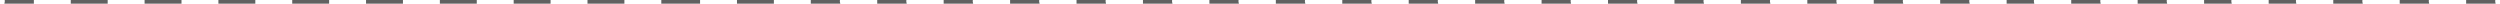
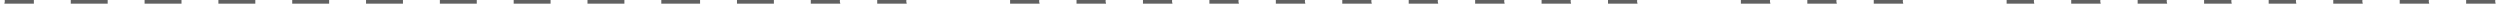
<svg xmlns="http://www.w3.org/2000/svg" viewBox="0 0 1200.00 1.78" data-guides="{&quot;vertical&quot;:[],&quot;horizontal&quot;:[]}">
  <defs />
  <path fill="#616161" stroke="none" fill-opacity="1" stroke-width="1" stroke-opacity="1" id="tSvg7a238478b7" title="Path 1" d="M2.322 0.491C2.322 0.927 2.162 1.344 2.082 1.772C6.806 1.772 11.53 1.772 16.254 1.772C16.254 1.181 16.254 0.591 16.254 0C11.58 0 6.905 0 2.231 0C2.242 0.167 2.322 0.324 2.322 0.491Z" />
  <path fill="#616161" stroke="none" fill-opacity="1" stroke-width="1" stroke-opacity="1" id="tSvg1874ffcd86e" title="Path 2" d="M51.687 0C45.781 0 39.876 0 33.971 0C33.971 0.591 33.971 1.181 33.971 1.772C39.876 1.772 45.781 1.772 51.687 1.772C51.687 1.181 51.687 0.591 51.687 0Z" />
  <path fill="#616161" stroke="none" fill-opacity="1" stroke-width="1" stroke-opacity="1" id="tSvg16076ac80e1" title="Path 3" d="M87.119 0C81.213 0 75.308 0 69.403 0C69.403 0.591 69.403 1.181 69.403 1.772C75.308 1.772 81.213 1.772 87.119 1.772C87.119 1.181 87.119 0.591 87.119 0Z" />
  <path fill="#616161" stroke="none" fill-opacity="1" stroke-width="1" stroke-opacity="1" id="tSvg56d954a2c2" title="Path 4" d="M122.551 0C116.646 0 110.74 0 104.835 0C104.835 0.591 104.835 1.181 104.835 1.772C110.74 1.772 116.646 1.772 122.551 1.772C122.551 1.181 122.551 0.591 122.551 0Z" />
  <path fill="#616161" stroke="none" fill-opacity="1" stroke-width="1" stroke-opacity="1" id="tSvg2d3404de7c" title="Path 5" d="M157.983 0C152.078 0 146.173 0 140.267 0C140.267 0.591 140.267 1.181 140.267 1.772C146.173 1.772 152.078 1.772 157.983 1.772C157.983 1.181 157.983 0.591 157.983 0Z" />
  <path fill="#616161" stroke="none" fill-opacity="1" stroke-width="1" stroke-opacity="1" id="tSvg12072d70a82" title="Path 6" d="M193.416 0C187.51 0 181.605 0 175.699 0C175.699 0.591 175.699 1.181 175.699 1.772C181.605 1.772 187.51 1.772 193.416 1.772C193.416 1.181 193.416 0.591 193.416 0Z" />
  <path fill="#616161" stroke="none" fill-opacity="1" stroke-width="1" stroke-opacity="1" id="tSvg1923ec769a7" title="Path 7" d="M228.848 0C222.942 0 217.037 0 211.132 0C211.132 0.591 211.132 1.181 211.132 1.772C217.037 1.772 222.942 1.772 228.848 1.772C228.848 1.181 228.848 0.591 228.848 0Z" />
  <path fill="#616161" stroke="none" fill-opacity="1" stroke-width="1" stroke-opacity="1" id="tSvg9361058ad8" title="Path 8" d="M264.28 0C258.375 0 252.469 0 246.564 0C246.564 0.591 246.564 1.181 246.564 1.772C252.469 1.772 258.375 1.772 264.28 1.772C264.28 1.181 264.28 0.591 264.28 0Z" />
  <path fill="#616161" stroke="none" fill-opacity="1" stroke-width="1" stroke-opacity="1" id="tSvg4200eb8a2d" title="Path 9" d="M299.712 0C293.807 0 287.901 0 281.996 0C281.996 0.591 281.996 1.181 281.996 1.772C287.901 1.772 293.807 1.772 299.712 1.772C299.712 1.181 299.712 0.591 299.712 0Z" />
  <path fill="#616161" stroke="none" fill-opacity="1" stroke-width="1" stroke-opacity="1" id="tSvga7fbf3135c" title="Path 10" d="M336.03 0C329.829 0 323.629 0 317.428 0C317.428 0.591 317.428 1.181 317.428 1.772C323.629 1.772 329.829 1.772 336.03 1.772C336.03 1.181 336.03 0.591 336.03 0Z" />
  <path fill="#616161" stroke="none" fill-opacity="1" stroke-width="1" stroke-opacity="1" id="tSvg12a4f16d711" title="Path 11" d="M371.462 0C365.557 0 359.652 0 353.746 0C353.746 0.591 353.746 1.181 353.746 1.772C359.652 1.772 365.557 1.772 371.462 1.772C371.462 1.181 371.462 0.591 371.462 0Z" />
  <path fill="#616161" stroke="none" fill-opacity="1" stroke-width="1" stroke-opacity="1" id="tSvg188f1164230" title="Path 12" d="M403.11 0.491C403.11 0.322 403.191 0.167 403.202 0C398.528 0 393.853 0 389.178 0C389.178 0.591 389.178 1.181 389.178 1.772C393.903 1.772 398.627 1.772 403.351 1.772C403.277 1.344 403.11 0.93 403.11 0.491Z" />
  <path fill="#616161" stroke="none" fill-opacity="1" stroke-width="1" stroke-opacity="1" id="tSvgfd5263d3a6" title="Path 13" d="M434.999 0.491C434.999 0.322 435.08 0.167 435.091 0C430.417 0 425.742 0 421.067 0C421.067 0.591 421.067 1.181 421.067 1.772C425.792 1.772 430.516 1.772 435.24 1.772C435.166 1.344 434.999 0.93 434.999 0.491Z" />
-   <path fill="#616161" stroke="none" fill-opacity="1" stroke-width="1" stroke-opacity="1" id="tSvg280d4ee770" title="Path 14" d="M466.888 0.491C466.888 0.322 466.969 0.167 466.981 0C462.306 0 457.631 0 452.956 0C452.956 0.591 452.956 1.181 452.956 1.772C457.681 1.772 462.405 1.772 467.129 1.772C467.055 1.344 466.888 0.93 466.888 0.491Z" />
  <path fill="#616161" stroke="none" fill-opacity="1" stroke-width="1" stroke-opacity="1" id="tSvg8927801725" title="Path 15" d="M498.777 0.491C498.777 0.322 498.858 0.167 498.87 0C494.195 0 489.52 0 484.845 0C484.845 0.591 484.845 1.181 484.845 1.772C489.57 1.772 494.294 1.772 499.018 1.772C498.944 1.344 498.777 0.93 498.777 0.491Z" />
  <path fill="#616161" stroke="none" fill-opacity="1" stroke-width="1" stroke-opacity="1" id="tSvg117a29784b3" title="Path 16" d="M530.666 0.491C530.666 0.322 530.747 0.167 530.759 0C526.084 0 521.409 0 516.734 0C516.734 0.591 516.734 1.181 516.734 1.772C521.459 1.772 526.183 1.772 530.907 1.772C530.833 1.344 530.666 0.93 530.666 0.491Z" />
  <path fill="#616161" stroke="none" fill-opacity="1" stroke-width="1" stroke-opacity="1" id="tSvg1323ec51c3" title="Path 17" d="M562.555 0.491C562.555 0.322 562.636 0.167 562.647 0C557.973 0 553.298 0 548.623 0C548.623 0.591 548.623 1.181 548.623 1.772C553.348 1.772 558.072 1.772 562.796 1.772C562.722 1.344 562.555 0.93 562.555 0.491Z" />
  <path fill="#616161" stroke="none" fill-opacity="1" stroke-width="1" stroke-opacity="1" id="tSvgf797ff38d9" title="Path 18" d="M594.444 0.491C594.444 0.322 594.525 0.167 594.536 0C589.862 0 585.187 0 580.512 0C580.512 0.591 580.512 1.181 580.512 1.772C585.237 1.772 589.961 1.772 594.685 1.772C594.611 1.344 594.444 0.93 594.444 0.491Z" />
  <path fill="#616161" stroke="none" fill-opacity="1" stroke-width="1" stroke-opacity="1" id="tSvgdb1cde6b86" title="Path 19" d="M626.333 0.491C626.333 0.322 626.414 0.167 626.425 0C621.751 0 617.076 0 612.401 0C612.401 0.591 612.401 1.181 612.401 1.772C617.126 1.772 621.85 1.772 626.574 1.772C626.5 1.344 626.333 0.93 626.333 0.491Z" />
  <path fill="#616161" stroke="none" fill-opacity="1" stroke-width="1" stroke-opacity="1" id="tSvg134d12109e0" title="Path 20" d="M658.222 0.491C658.222 0.322 658.303 0.167 658.314 0C653.64 0 648.965 0 644.29 0C644.29 0.591 644.29 1.181 644.29 1.772C649.015 1.772 653.739 1.772 658.463 1.772C658.389 1.344 658.222 0.93 658.222 0.491Z" />
  <path fill="#616161" stroke="none" fill-opacity="1" stroke-width="1" stroke-opacity="1" id="tSvg17ca72add7b" title="Path 21" d="M690.111 0.491C690.111 0.322 690.192 0.167 690.203 0C685.529 0 680.854 0 676.179 0C676.179 0.591 676.179 1.181 676.179 1.772C680.904 1.772 685.628 1.772 690.352 1.772C690.278 1.344 690.111 0.93 690.111 0.491Z" />
  <path fill="#616161" stroke="none" fill-opacity="1" stroke-width="1" stroke-opacity="1" id="tSvg14a48f50da9" title="Path 22" d="M722 0.491C722 0.322 722.081 0.167 722.092 0C717.418 0 712.743 0 708.068 0C708.068 0.591 708.068 1.181 708.068 1.772C712.793 1.772 717.517 1.772 722.241 1.772C722.167 1.344 722 0.93 722 0.491Z" />
  <path fill="#616161" stroke="none" fill-opacity="1" stroke-width="1" stroke-opacity="1" id="tSvgb91b716853" title="Path 23" d="M753.889 0.491C753.889 0.322 753.97 0.167 753.981 0C749.307 0 744.632 0 739.957 0C739.957 0.591 739.957 1.181 739.957 1.772C744.682 1.772 749.406 1.772 754.13 1.772C754.056 1.344 753.889 0.93 753.889 0.491Z" />
  <path fill="#616161" stroke="none" fill-opacity="1" stroke-width="1" stroke-opacity="1" id="tSvg16627ddbb77" title="Path 24" d="M785.778 0.491C785.778 0.322 785.859 0.167 785.87 0C781.196 0 776.521 0 771.846 0C771.846 0.591 771.846 1.181 771.846 1.772C776.571 1.772 781.295 1.772 786.019 1.772C785.945 1.344 785.778 0.93 785.778 0.491Z" />
-   <path fill="#616161" stroke="none" fill-opacity="1" stroke-width="1" stroke-opacity="1" id="tSvgf1d6fd6c9d" title="Path 25" d="M817.667 0.491C817.667 0.322 817.748 0.167 817.759 0C813.085 0 808.41 0 803.735 0C803.735 0.591 803.735 1.181 803.735 1.772C808.46 1.772 813.184 1.772 817.908 1.772C817.834 1.344 817.667 0.93 817.667 0.491Z" />
  <path fill="#616161" stroke="none" fill-opacity="1" stroke-width="1" stroke-opacity="1" id="tSvgc2590799a1" title="Path 26" d="M849.556 0.491C849.556 0.322 849.637 0.167 849.648 0C844.974 0 840.299 0 835.624 0C835.624 0.591 835.624 1.181 835.624 1.772C840.349 1.772 845.073 1.772 849.797 1.772C849.723 1.344 849.556 0.93 849.556 0.491Z" />
  <path fill="#616161" stroke="none" fill-opacity="1" stroke-width="1" stroke-opacity="1" id="tSvgbb674ea912" title="Path 27" d="M881.445 0.491C881.445 0.322 881.526 0.167 881.537 0C876.863 0 872.188 0 867.513 0C867.513 0.591 867.513 1.181 867.513 1.772C872.238 1.772 876.962 1.772 881.686 1.772C881.612 1.344 881.445 0.93 881.445 0.491Z" />
  <path fill="#616161" stroke="none" fill-opacity="1" stroke-width="1" stroke-opacity="1" id="tSvg2c0f58a056" title="Path 28" d="M913.336 0.491C913.336 0.322 913.416 0.167 913.424 0C908.75 0 904.076 0 899.402 0C899.402 0.591 899.402 1.181 899.402 1.772C904.127 1.772 908.851 1.772 913.575 1.772C913.504 1.344 913.336 0.93 913.336 0.491Z" />
-   <path fill="#616161" stroke="none" fill-opacity="1" stroke-width="1" stroke-opacity="1" id="tSvg12dfb68020f" title="Path 29" d="M945.225 0.491C945.225 0.322 945.305 0.167 945.313 0C940.639 0 935.965 0 931.291 0C931.291 0.591 931.291 1.181 931.291 1.772C936.015 1.772 940.74 1.772 945.464 1.772C945.393 1.344 945.225 0.93 945.225 0.491Z" />
  <path fill="#616161" stroke="none" fill-opacity="1" stroke-width="1" stroke-opacity="1" id="tSvg2f766b10a4" title="Path 30" d="M976.246 0.491C976.246 0.322 976.317 0.167 976.326 0C971.944 0 967.562 0 963.18 0C963.18 0.591 963.18 1.181 963.18 1.772C967.609 1.772 972.038 1.772 976.467 1.772C976.396 1.344 976.246 0.93 976.246 0.491Z" />
  <path fill="#616161" stroke="none" fill-opacity="1" stroke-width="1" stroke-opacity="1" id="tSvge5bee79be3" title="Path 31" d="M1008.117 0.491C1008.117 0.322 1008.197 0.167 1008.206 0C1003.532 0 998.857 0 994.183 0C994.183 0.591 994.183 1.181 994.183 1.772C998.908 1.772 1003.632 1.772 1008.356 1.772C1008.285 1.344 1008.117 0.93 1008.117 0.491Z" />
  <path fill="#616161" stroke="none" fill-opacity="1" stroke-width="1" stroke-opacity="1" id="tSvgac716d1b44" title="Path 32" d="M1040.006 0.491C1040.006 0.322 1040.086 0.167 1040.095 0C1035.421 0 1030.746 0 1026.072 0C1026.072 0.591 1026.072 1.181 1026.072 1.772C1030.797 1.772 1035.521 1.772 1040.245 1.772C1040.174 1.344 1040.006 0.93 1040.006 0.491Z" />
  <path fill="#616161" stroke="none" fill-opacity="1" stroke-width="1" stroke-opacity="1" id="tSvg167c26106b9" title="Path 33" d="M1071.027 0.491C1071.027 0.322 1071.098 0.167 1071.107 0C1066.725 0 1062.343 0 1057.961 0C1057.961 0.591 1057.961 1.181 1057.961 1.772C1062.39 1.772 1066.819 1.772 1071.248 1.772C1071.178 1.344 1071.027 0.93 1071.027 0.491Z" />
  <path fill="#616161" stroke="none" fill-opacity="1" stroke-width="1" stroke-opacity="1" id="tSvg114c801fe3" title="Path 34" d="M1102.03 0.491C1102.03 0.322 1102.101 0.167 1102.11 0C1097.728 0 1093.346 0 1088.965 0C1088.965 0.591 1088.965 1.181 1088.965 1.772C1093.394 1.772 1097.823 1.772 1102.252 1.772C1102.181 1.344 1102.03 0.93 1102.03 0.491Z" />
  <path fill="#616161" stroke="none" fill-opacity="1" stroke-width="1" stroke-opacity="1" id="tSvg108cdc5ad97" title="Path 35" d="M1133.901 0.491C1133.901 0.322 1133.981 0.167 1133.99 0C1129.316 0 1124.642 0 1119.968 0C1119.968 0.591 1119.968 1.181 1119.968 1.772C1124.692 1.772 1129.416 1.772 1134.141 1.772C1134.07 1.344 1133.901 0.93 1133.901 0.491Z" />
  <path fill="#616161" stroke="none" fill-opacity="1" stroke-width="1" stroke-opacity="1" id="tSvg6e430bd9b" title="Path 36" d="M1165.79 0.491C1165.79 0.322 1165.87 0.167 1165.879 0C1161.205 0 1156.531 0 1151.857 0C1151.857 0.591 1151.857 1.181 1151.857 1.772C1156.581 1.772 1161.305 1.772 1166.03 1.772C1165.959 1.344 1165.79 0.93 1165.79 0.491Z" />
  <path fill="#616161" stroke="none" fill-opacity="1" stroke-width="1" stroke-opacity="1" id="tSvge1acbfa0d2" title="Path 37" d="M1197.679 0.491C1197.679 0.322 1197.759 0.167 1197.768 0C1193.094 0 1188.42 0 1183.746 0C1183.746 0.591 1183.746 1.181 1183.746 1.772C1188.47 1.772 1193.194 1.772 1197.919 1.772C1197.848 1.344 1197.679 0.93 1197.679 0.491Z" />
</svg>